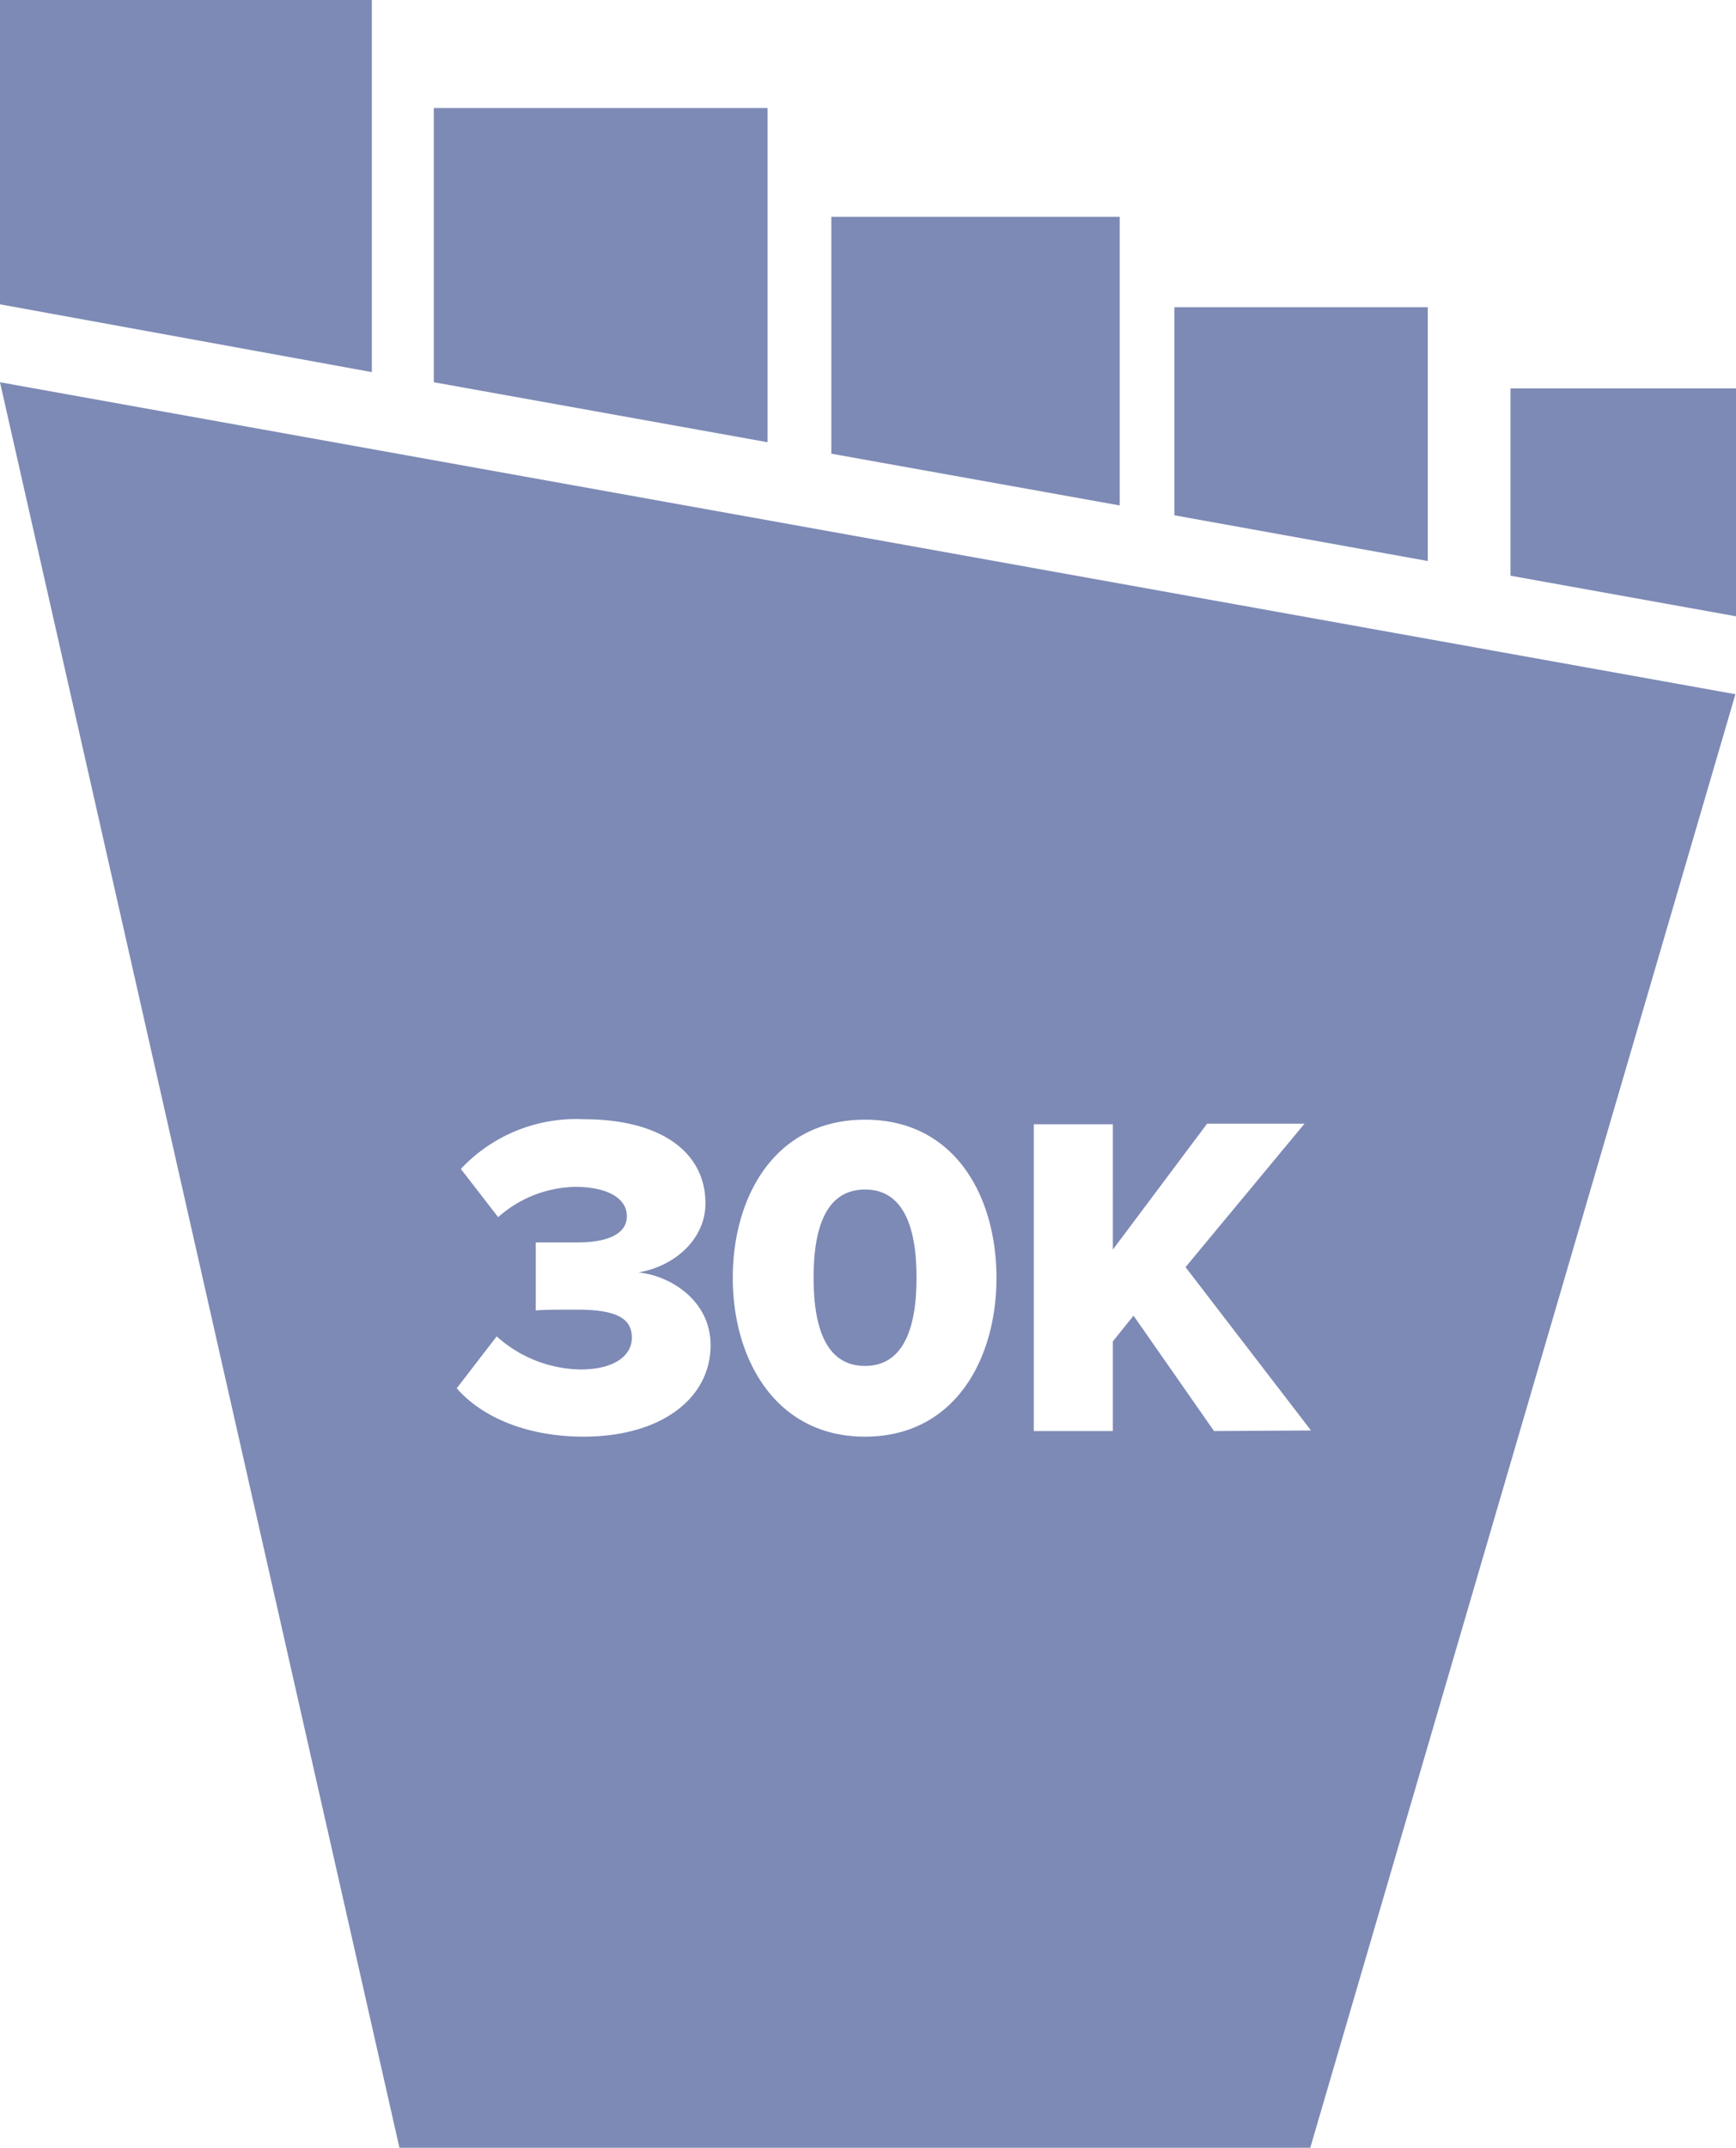
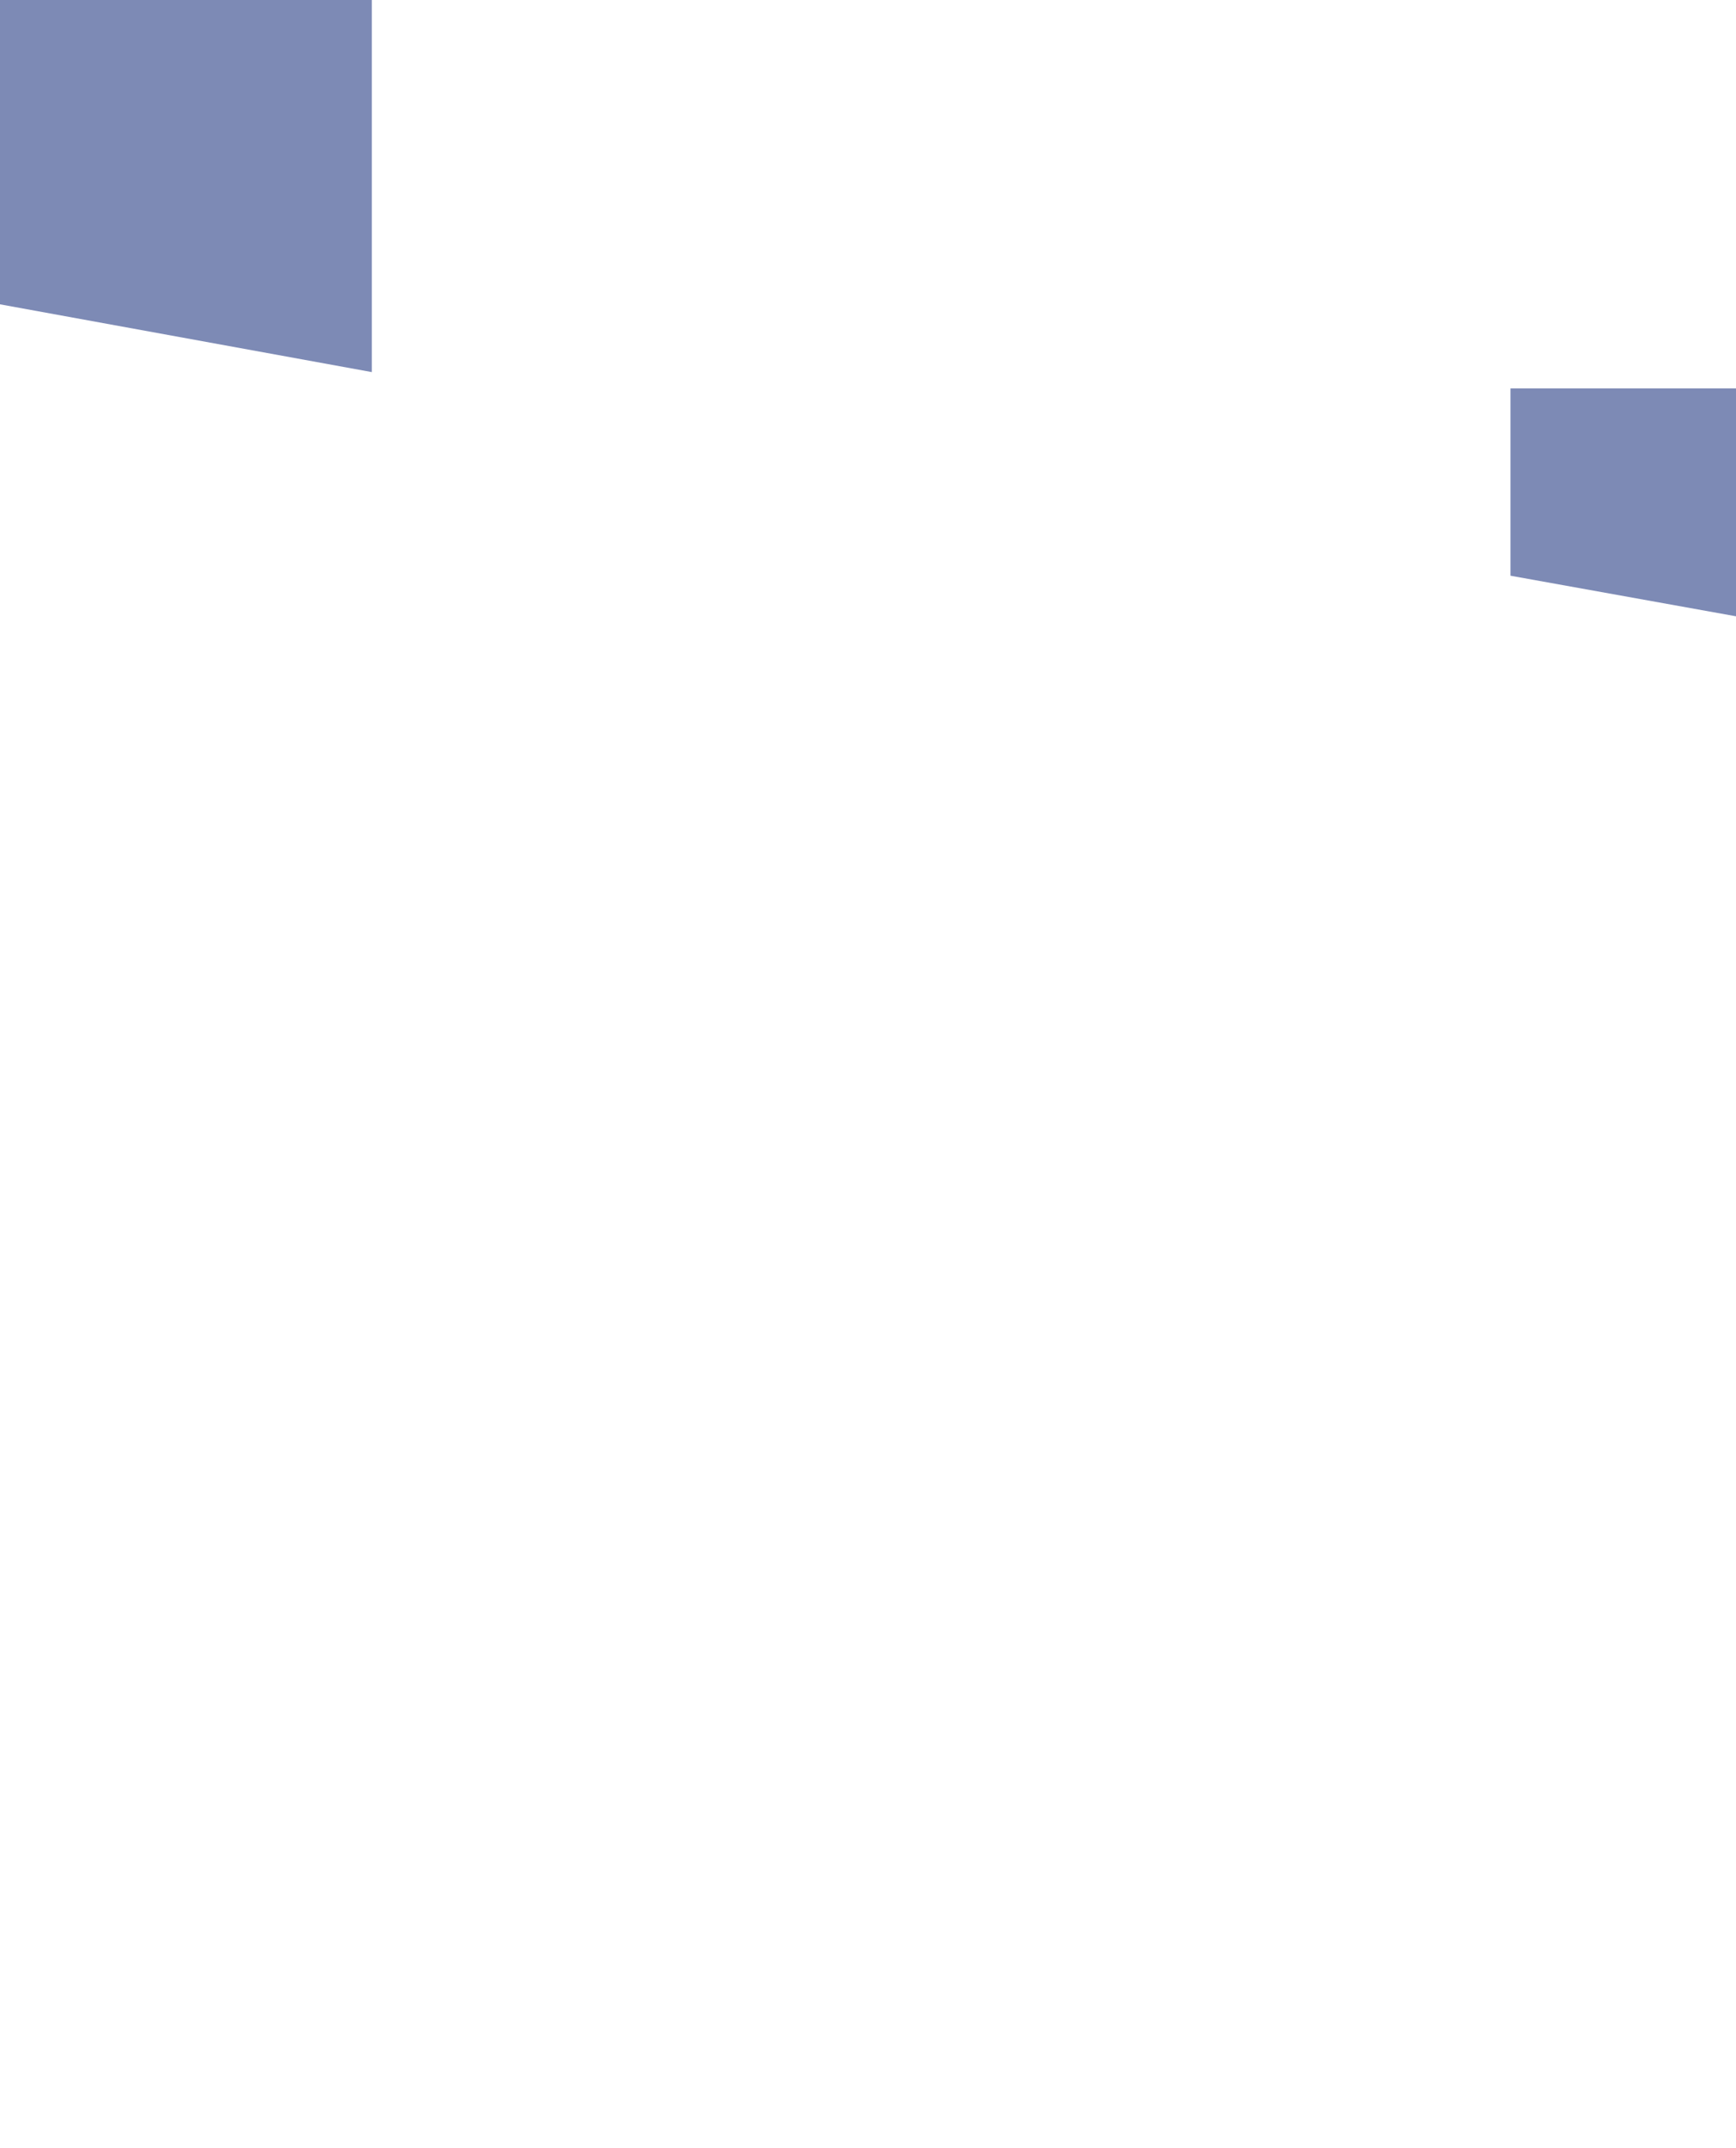
<svg xmlns="http://www.w3.org/2000/svg" viewBox="0 0 118.17 146.09">
  <defs>
    <style>.cls-1{fill:#7d8ab5;}</style>
  </defs>
  <title>30k Foot</title>
  <g id="Layer_2" data-name="Layer 2">
    <g id="Layer_1-2" data-name="Layer 1">
      <polygon class="cls-1" points="102.82 39.16 118.17 41.92 118.17 26.42 102.82 26.42 102.82 39.16" />
-       <polygon class="cls-1" points="79.94 35.05 97.19 38.16 97.19 20.9 79.94 20.9 79.94 35.05" />
-       <polygon class="cls-1" points="56.59 30.86 76.22 34.38 76.22 14.75 56.59 14.75 56.59 30.86" />
-       <polygon class="cls-1" points="29.53 26 52.25 30.08 52.25 7.35 29.53 7.35 29.53 26" />
      <polygon class="cls-1" points="0 20.7 25.31 25.31 25.31 0 0 0 0 20.7" />
-       <path class="cls-1" d="M0,26,27.19,146.09h62l28.94-98.87ZM39.73,97.72c-4,0-7-1.41-8.64-3.29l2.72-3.53a8.72,8.72,0,0,0,5.7,2.25c2.31,0,3.5-.94,3.5-2.16s-.87-1.91-3.72-1.91c-.91,0-2.5,0-2.82.06V84.51c.41,0,2,0,2.82,0,2.16,0,3.38-.62,3.38-1.78,0-1.32-1.5-2-3.5-2a8.12,8.12,0,0,0-5.26,2.06l-2.54-3.28a10.75,10.75,0,0,1,8.36-3.38c5.32,0,8.29,2.28,8.29,5.72,0,2.44-2.1,4.29-4.57,4.7,2.22.22,4.92,1.94,4.92,4.94C48.37,95.18,44.92,97.72,39.73,97.72Zm19.15,0c-6.1,0-9-5.29-9-10.8s2.85-10.76,9-10.76,8.95,5.25,8.95,10.76S65,97.72,58.88,97.72Zm23.76-.38-5.48-7.85-1.41,1.75v6.1H70.37V76.47h5.38V85l6.42-8.57H88.8l-8.1,9.76,8.54,11.11Z" />
-       <path class="cls-1" d="M58.88,80.91c-2.5,0-3.5,2.32-3.5,6s1,6,3.5,6,3.51-2.35,3.51-6S61.39,80.91,58.88,80.91Z" />
    </g>
  </g>
</svg>